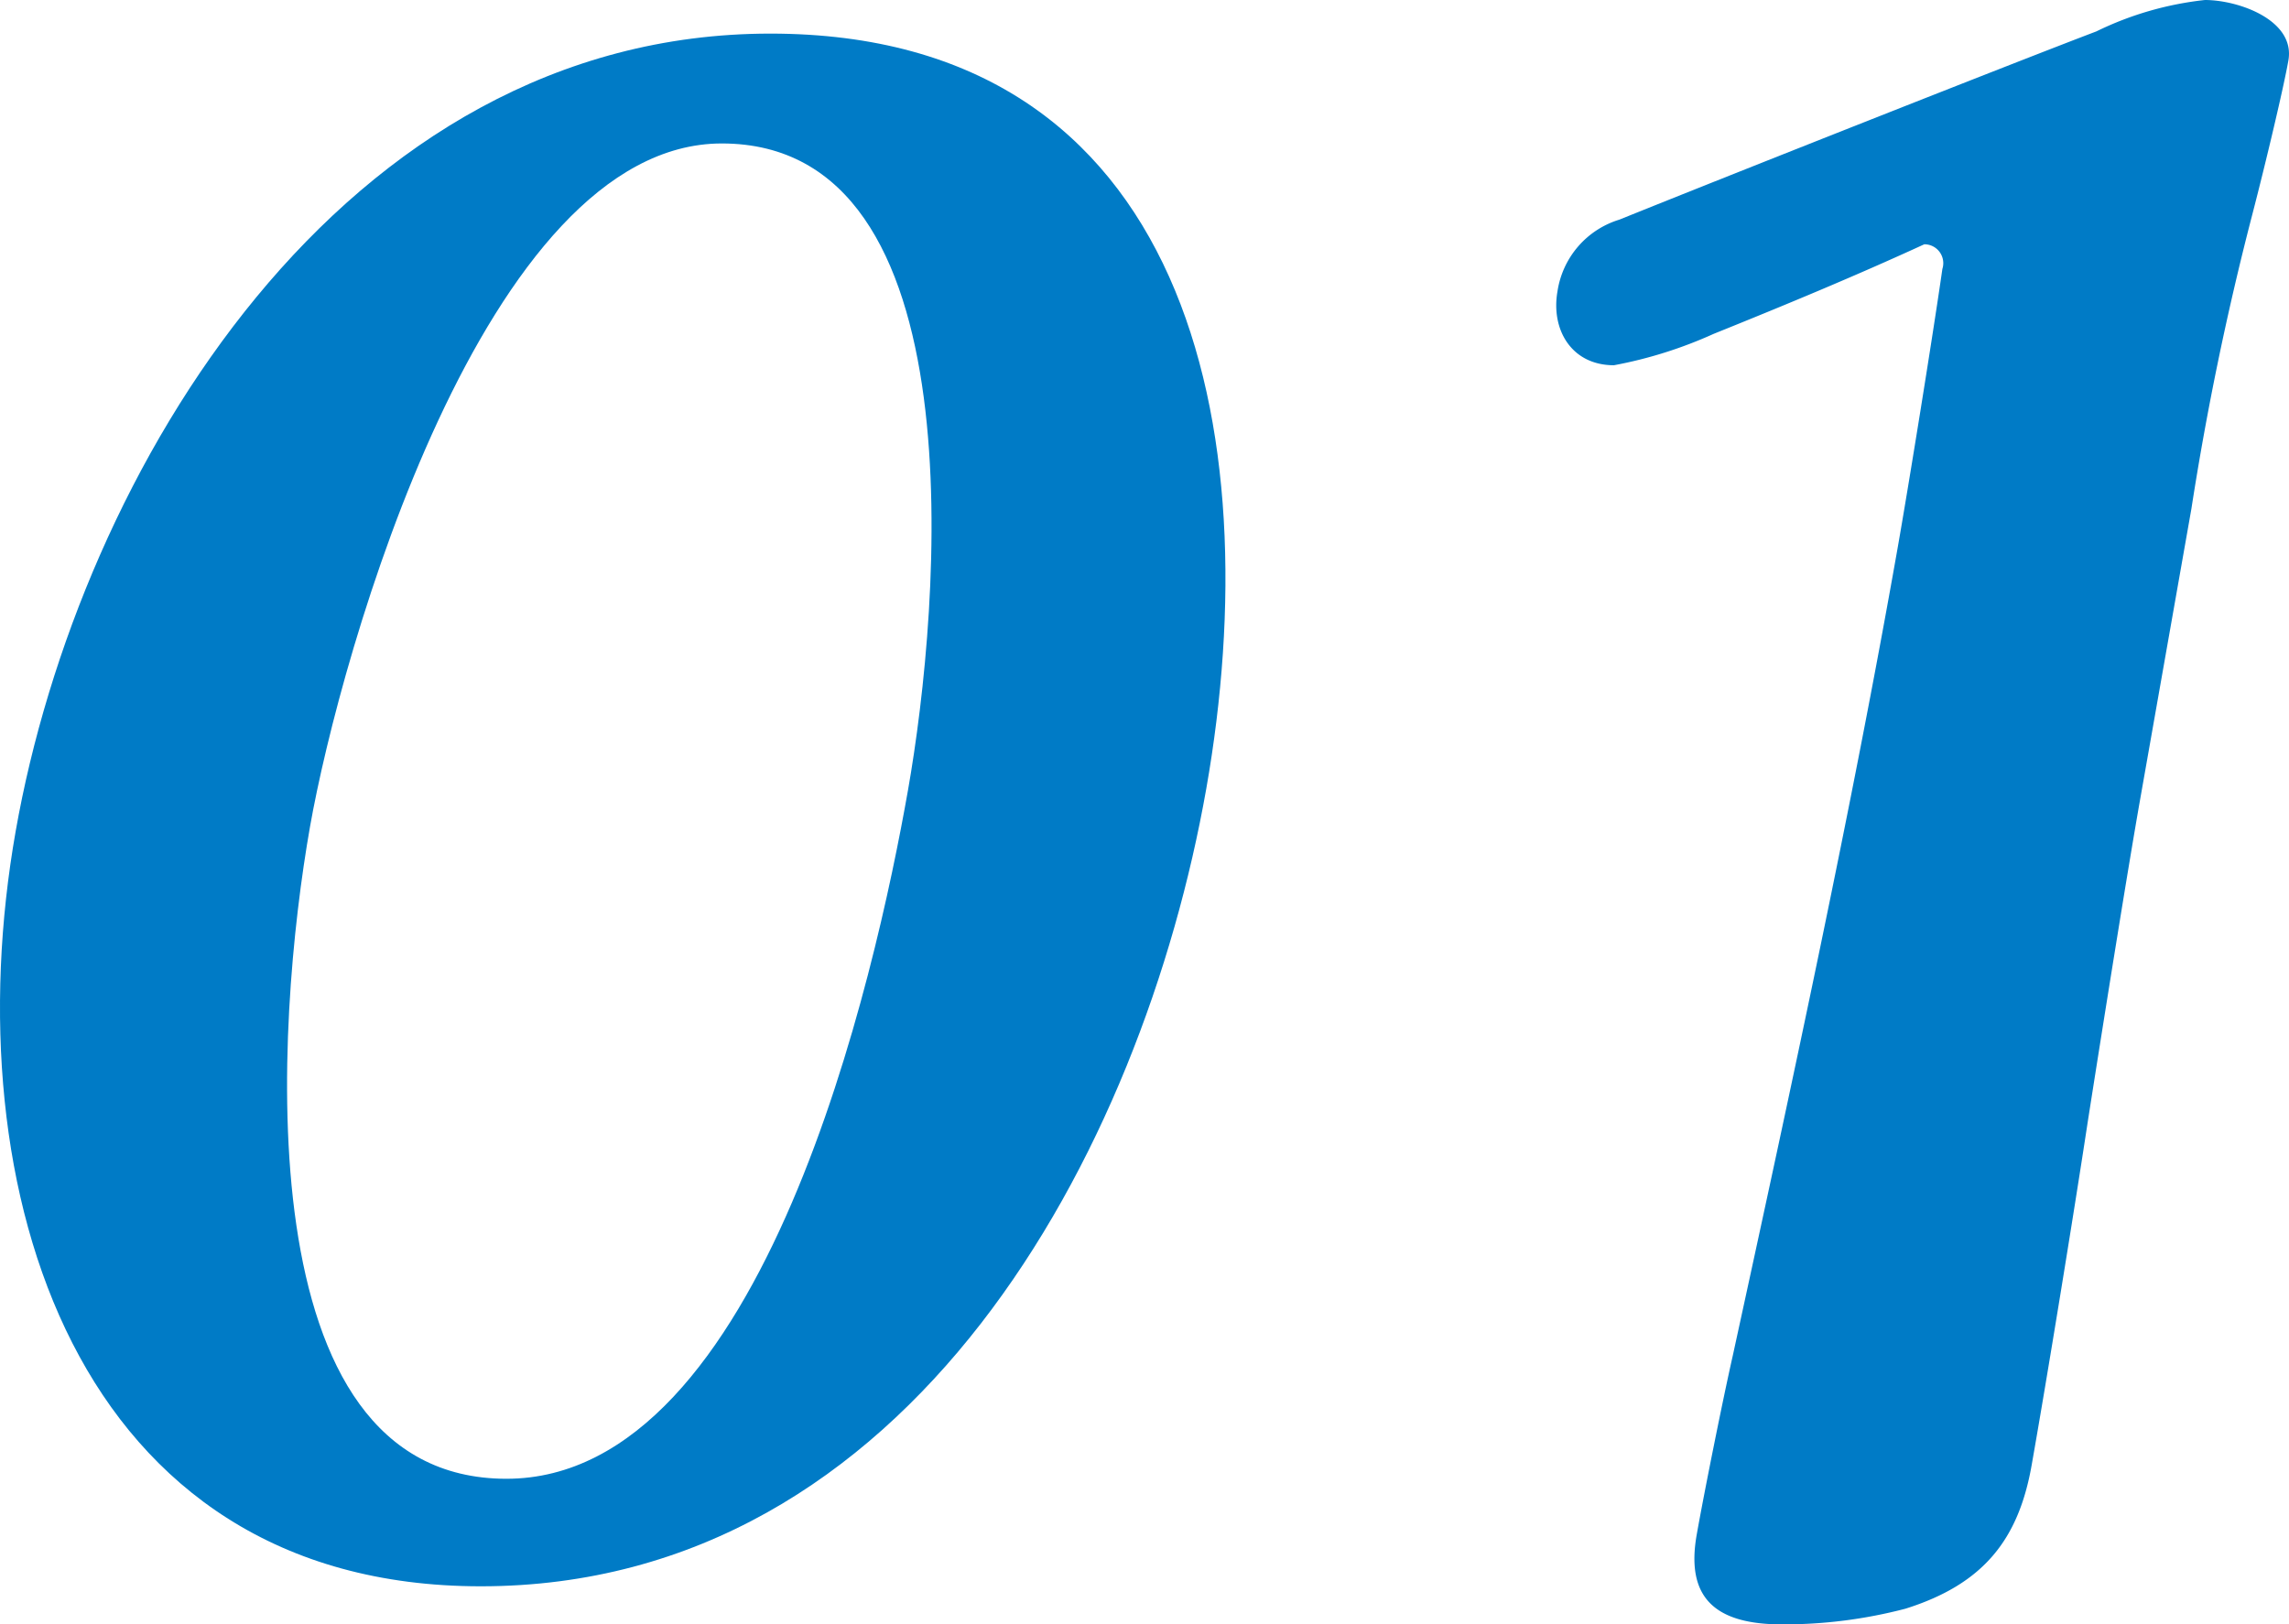
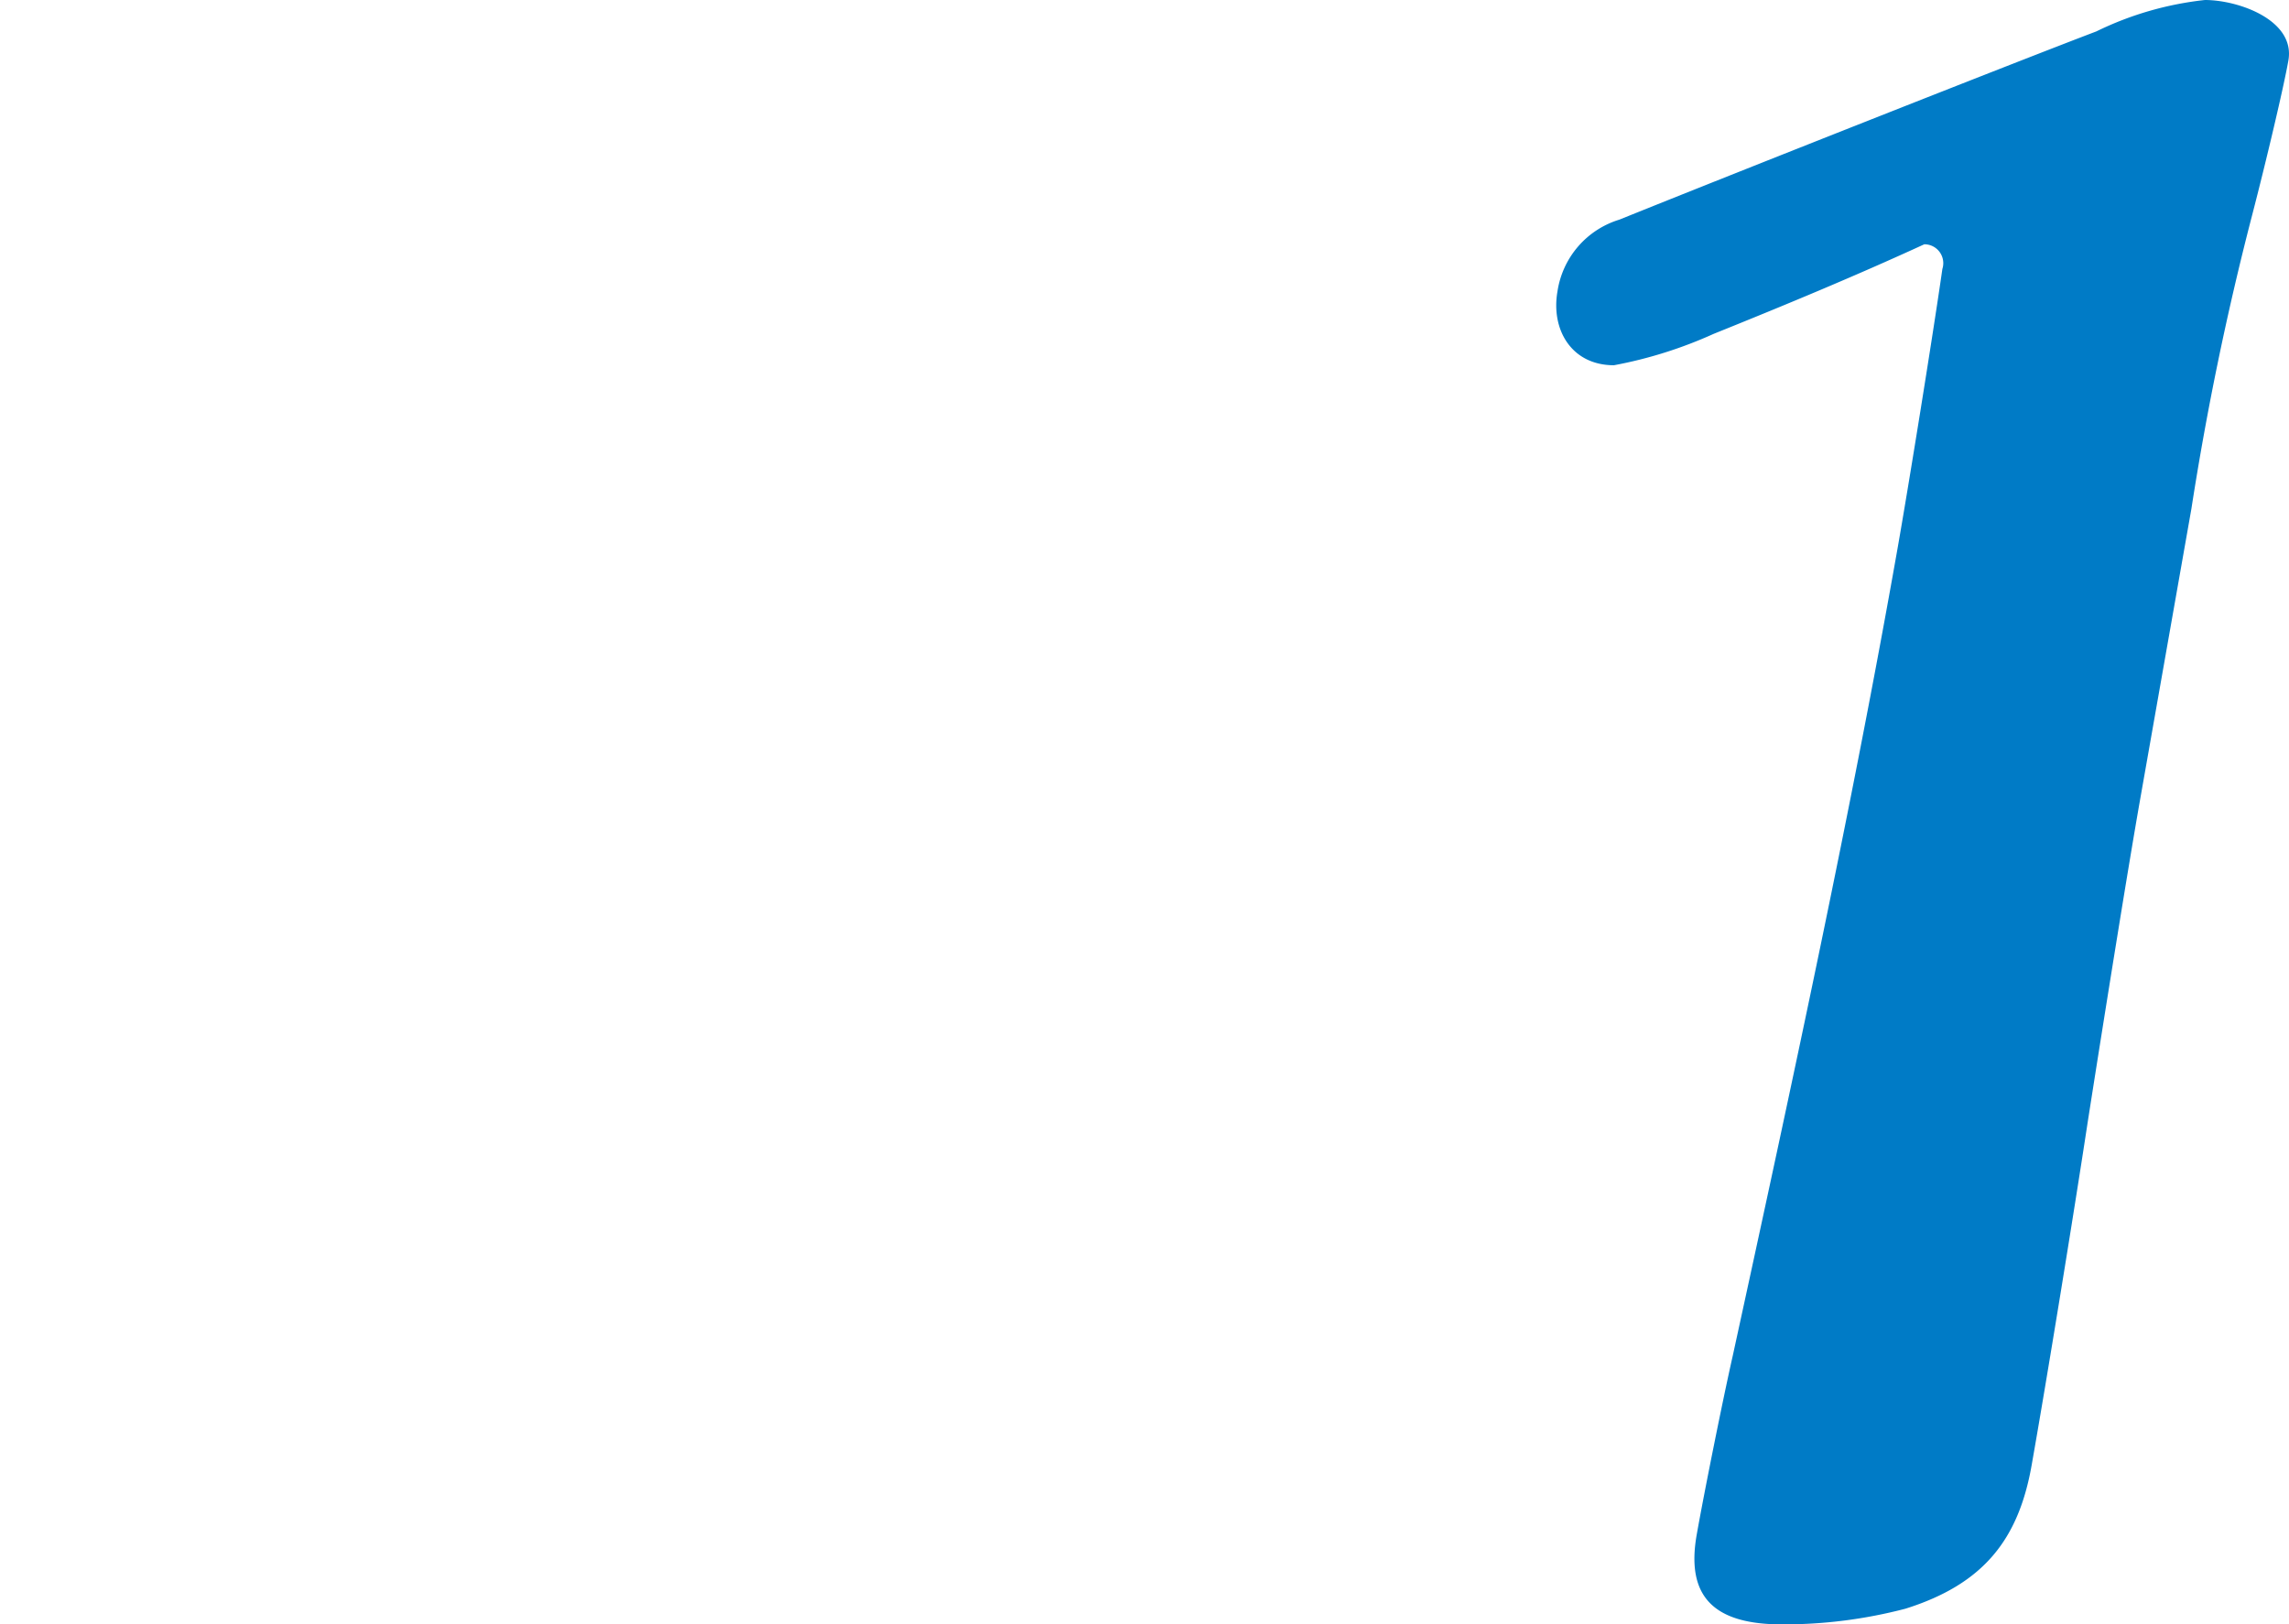
<svg xmlns="http://www.w3.org/2000/svg" width="122.581" height="87.004" viewBox="0 0 122.581 87.004">
  <g id="ban_sec02_num01" transform="translate(267.462 -1819.892)">
-     <path id="パス_6824" data-name="パス 6824" d="M-241.715,1904.856c-21.719,0-28.294-21.241-24.908-40.442,3.407-19.321,17.493-42.722,40.412-42.722,22.44,0,26.733,21.241,23.348,40.442C-206.292,1881.575-218.676,1904.856-241.715,1904.856Zm22.871-42.6c1.757-9.96,3.836-34.68-9.964-34.68-12.719,0-20.423,27.361-22.053,36.6-1.82,10.32-3.637,34.921,10.522,34.921C-226.54,1899.095-220.558,1871.975-218.844,1862.253Z" fill="#007bc6" />
    <path id="パス_6825" data-name="パス 6825" d="M-149.383,1819.892c1.8,0,4.85,1.08,4.469,3.24-.254,1.44-1.192,5.4-1.94,8.28a160.527,160.527,0,0,0-3.252,15.721l-2.751,15.6c-.635,3.6-1.848,11.16-2.807,17.281-.747,4.92-2.194,13.8-3,18.36-.7,3.96-2.561,6.361-6.754,7.681a25.661,25.661,0,0,1-6.627.84c-3.72,0-5.126-1.56-4.555-4.8.381-2.16,1.39-7.2,1.934-9.6,3.161-14.519,6.384-29.4,8.817-43.2.572-3.24,1.891-11.4,2.406-15a1.012,1.012,0,0,0-.968-1.319c-3.655,1.68-7.41,3.239-11.286,4.8a23.258,23.258,0,0,1-5.335,1.679c-2.281,0-3.382-1.919-3.023-3.959a4.753,4.753,0,0,1,3.318-3.841c5.943-2.4,21.422-8.52,25.536-10.079A17.491,17.491,0,0,1-149.383,1819.892Z" fill="#007bc6" />
  </g>
</svg>